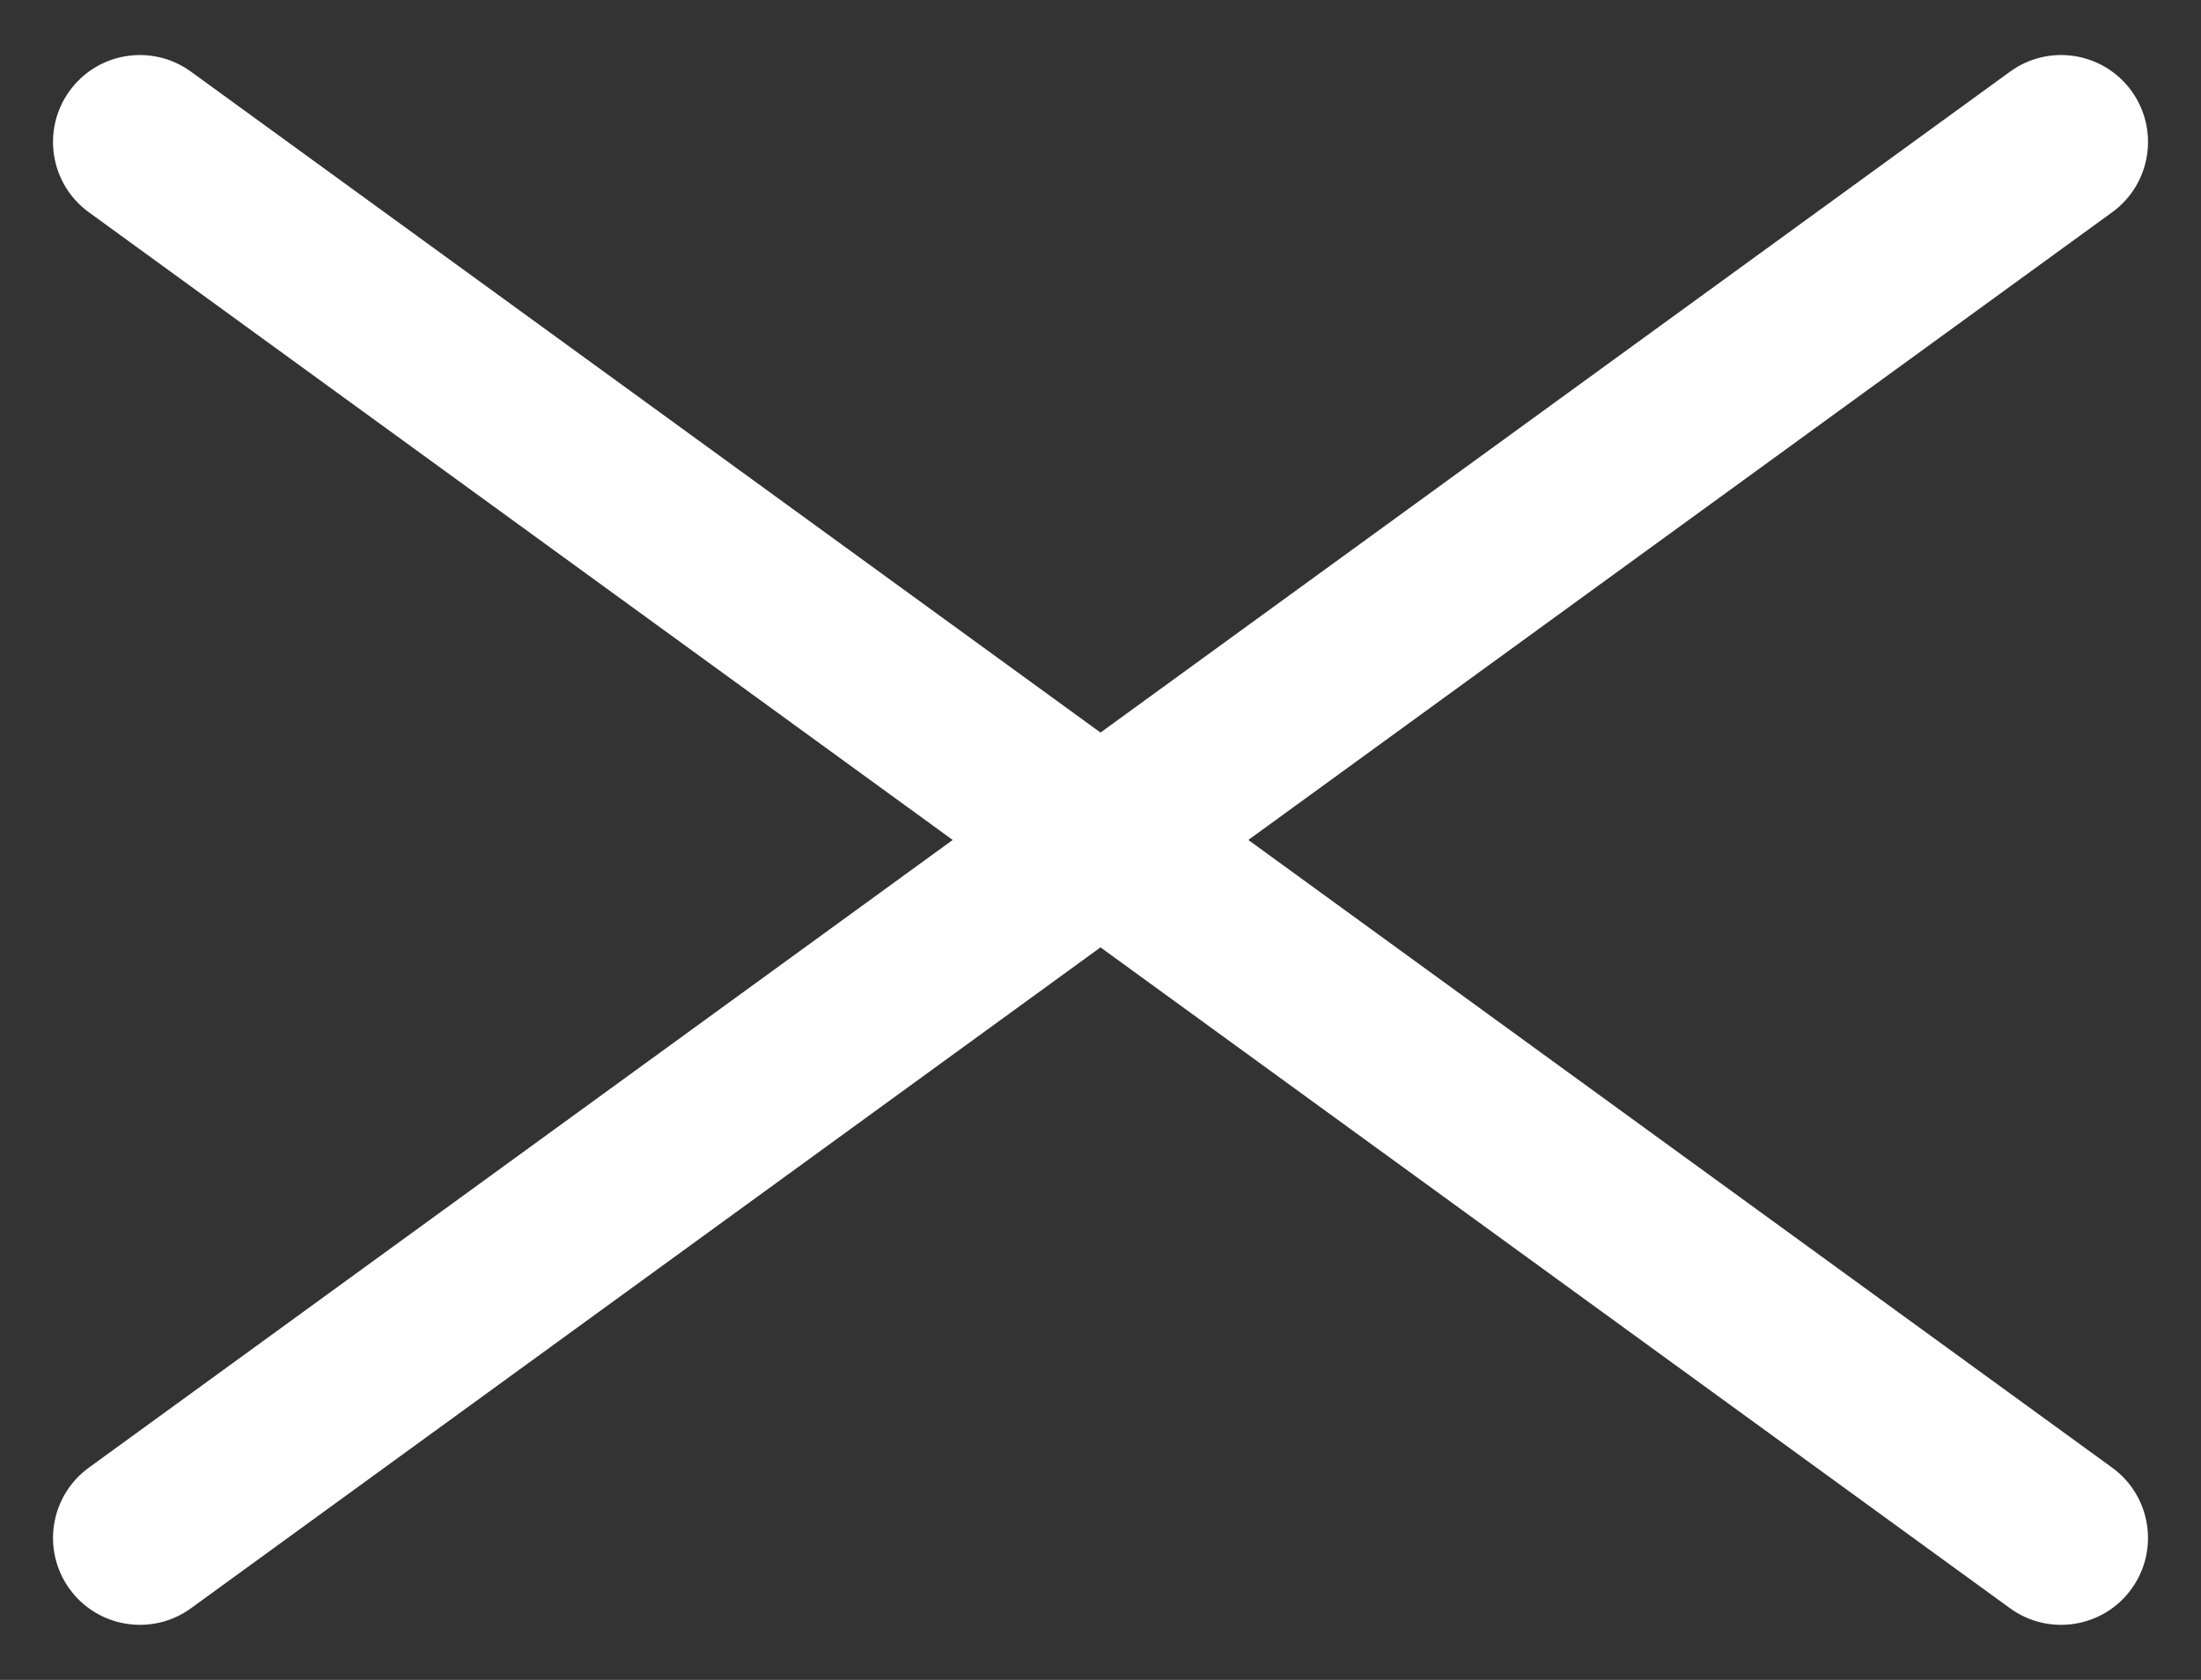
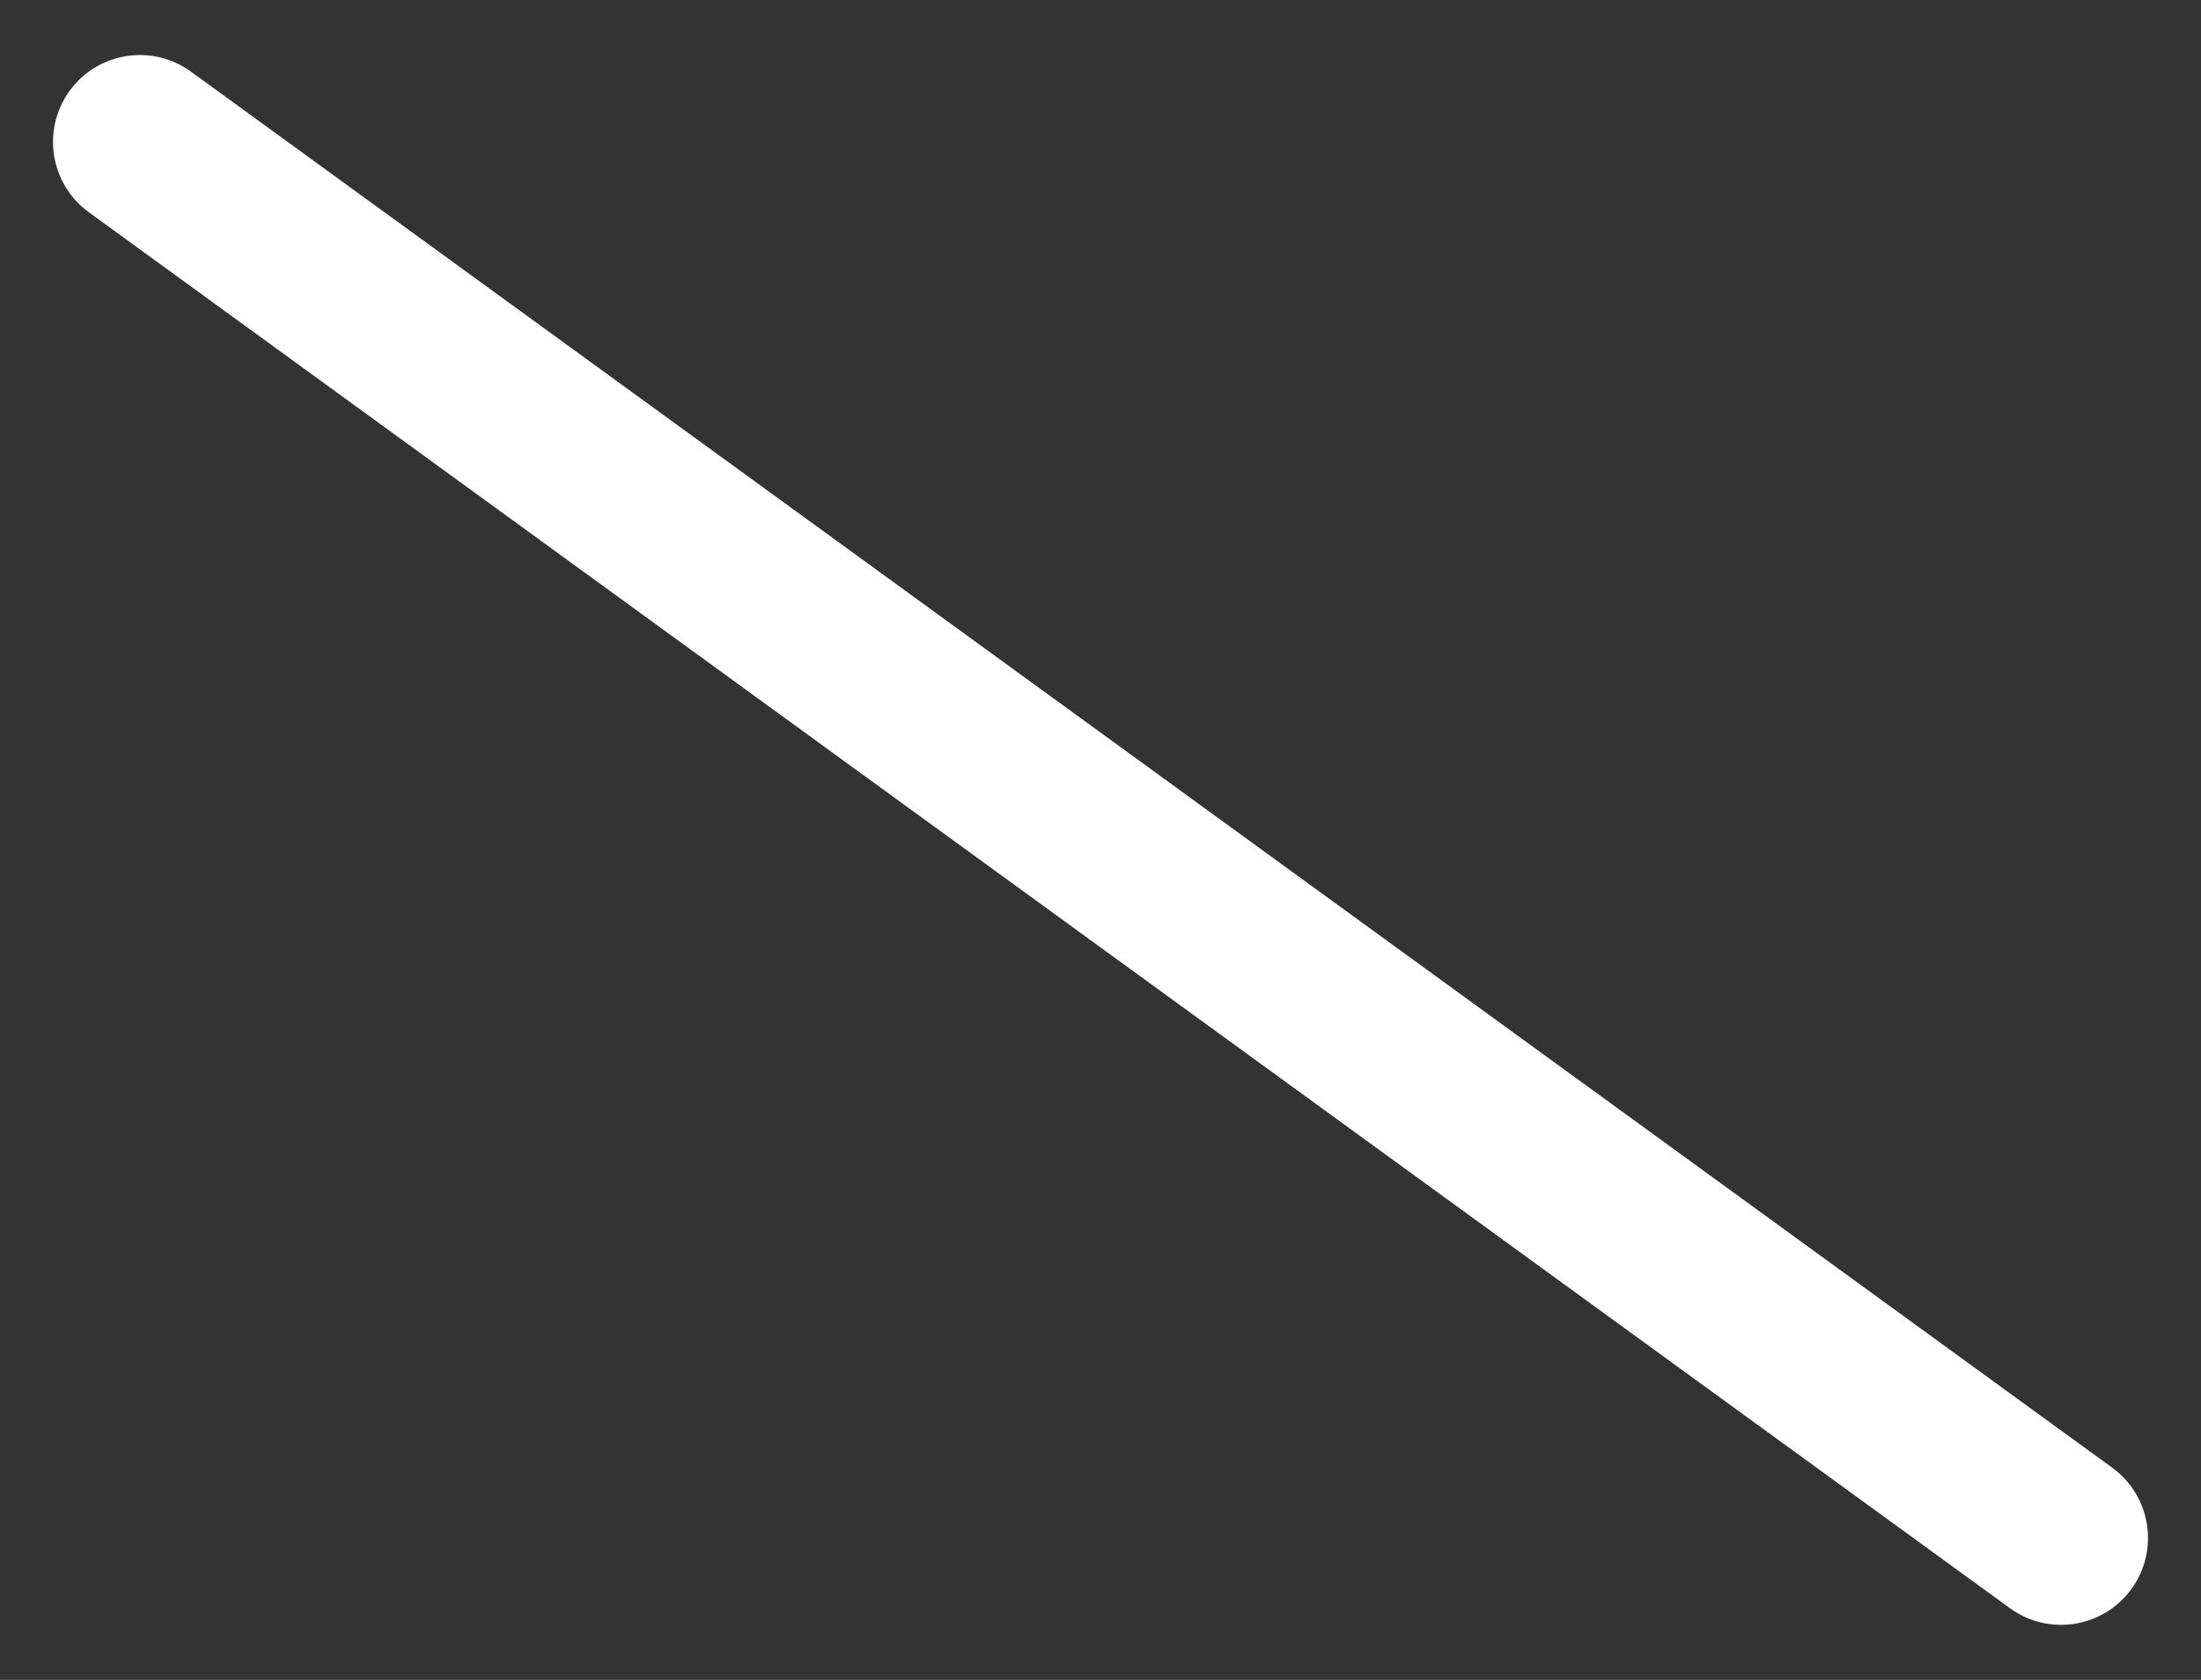
<svg xmlns="http://www.w3.org/2000/svg" width="38" height="29" viewBox="0 0 38 29">
  <rect x="0" y="0" width="38" height="29" fill="#333333" stroke="none" />
  <g fill="#FFF" fill-rule="evenodd" transform="translate(.32 .355)">
    <path d="M-1.82,12.645 L39.18,12.645 C40.008,12.645 40.68,13.316 40.68,14.145 C40.68,14.973 40.008,15.645 39.18,15.645 L-1.82,15.645 C-2.648,15.645 -3.32,14.973 -3.32,14.145 C-3.32,13.316 -2.648,12.645 -1.82,12.645 Z" transform="rotate(36 18.68 14.145)" />
-     <path d="M-1.82,12.645 L39.18,12.645 C40.008,12.645 40.68,13.316 40.68,14.145 C40.68,14.973 40.008,15.645 39.18,15.645 L-1.82,15.645 C-2.648,15.645 -3.32,14.973 -3.32,14.145 C-3.32,13.316 -2.648,12.645 -1.82,12.645 Z" transform="scale(-1 1) rotate(36 0 -43.347)" />
  </g>
</svg>